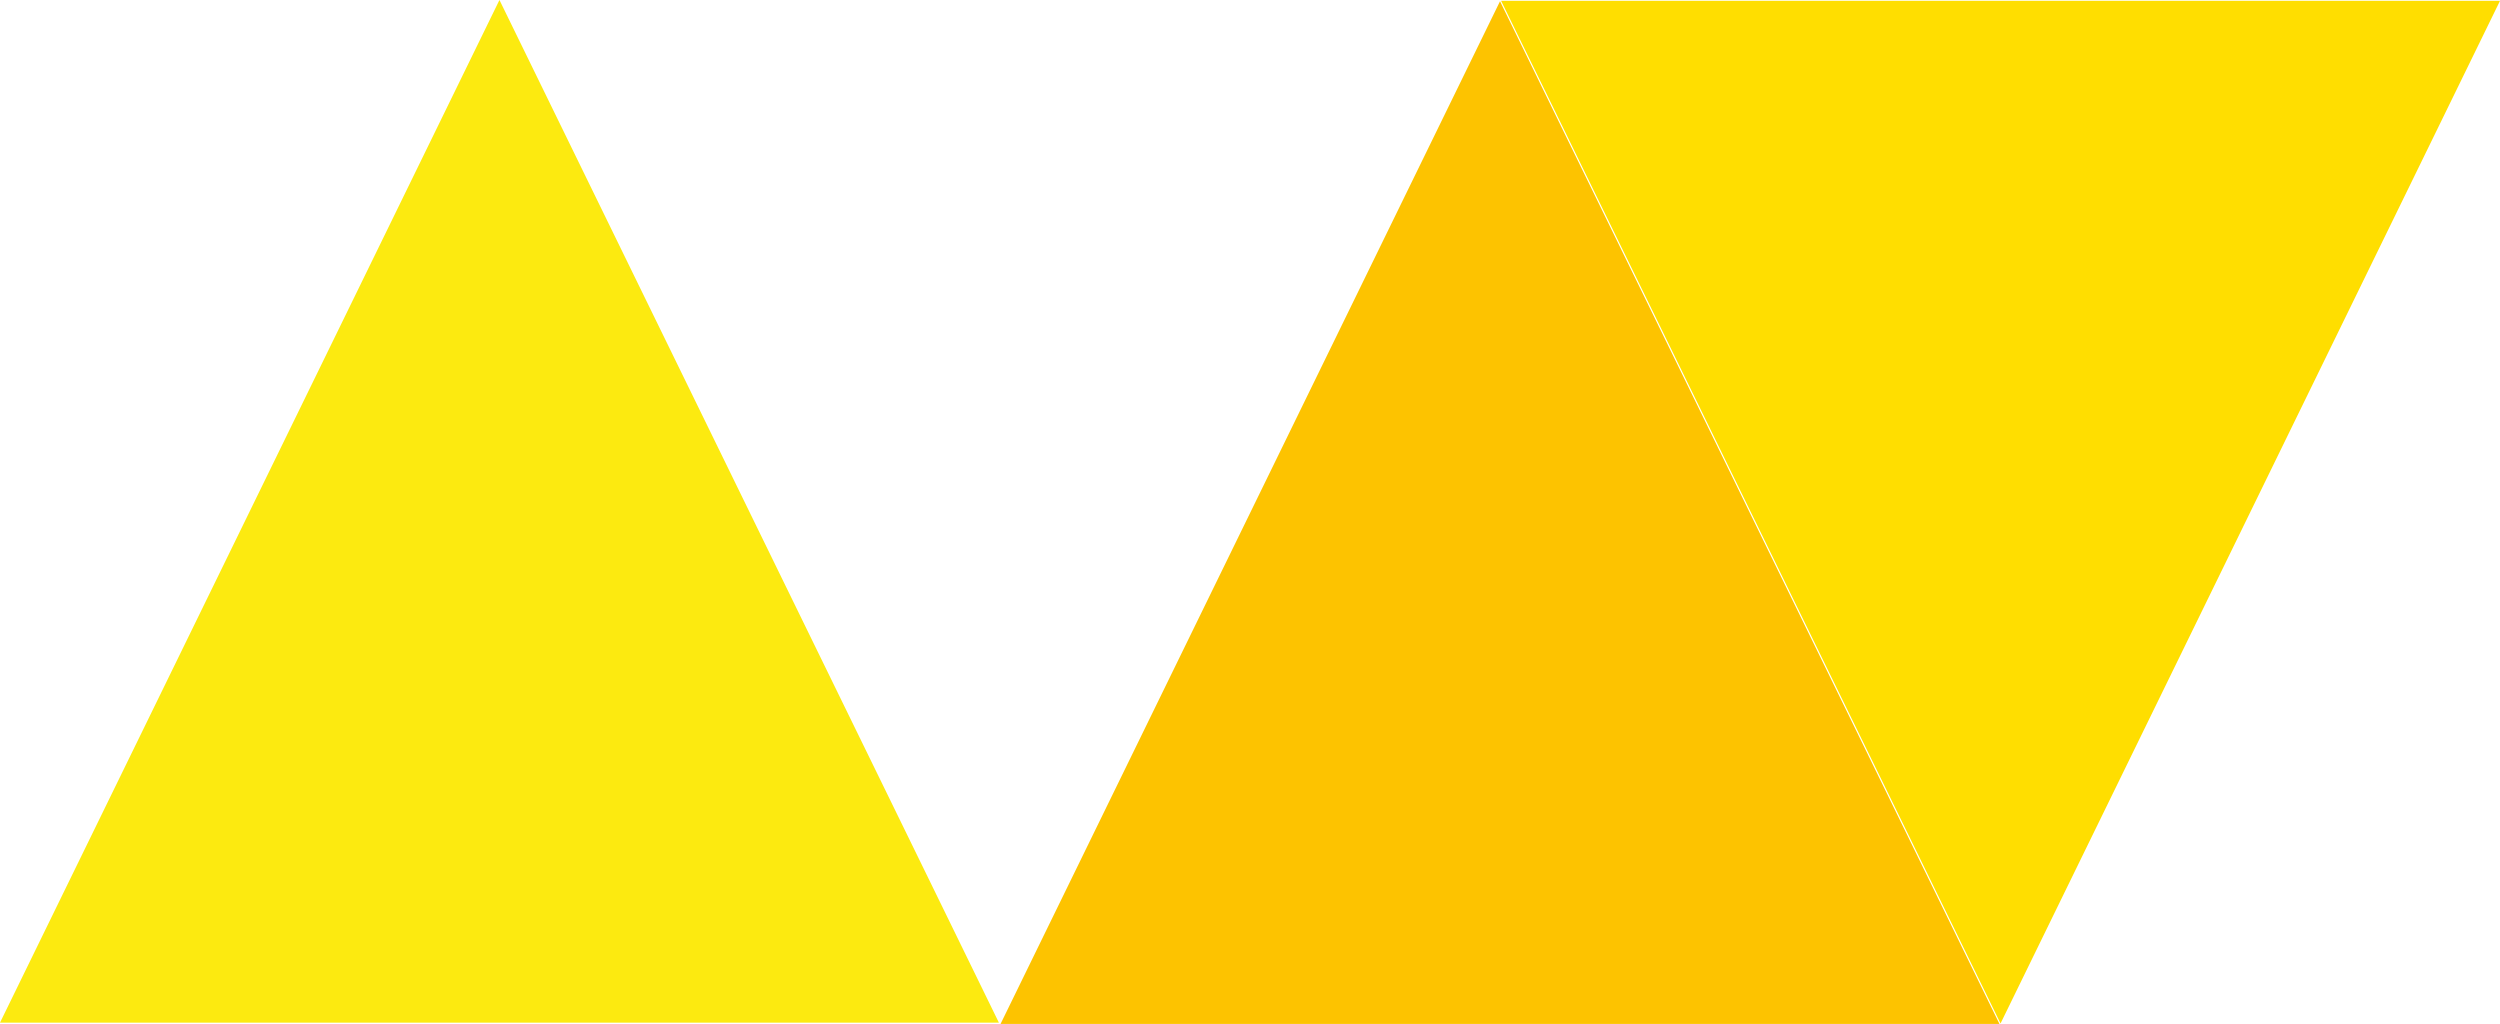
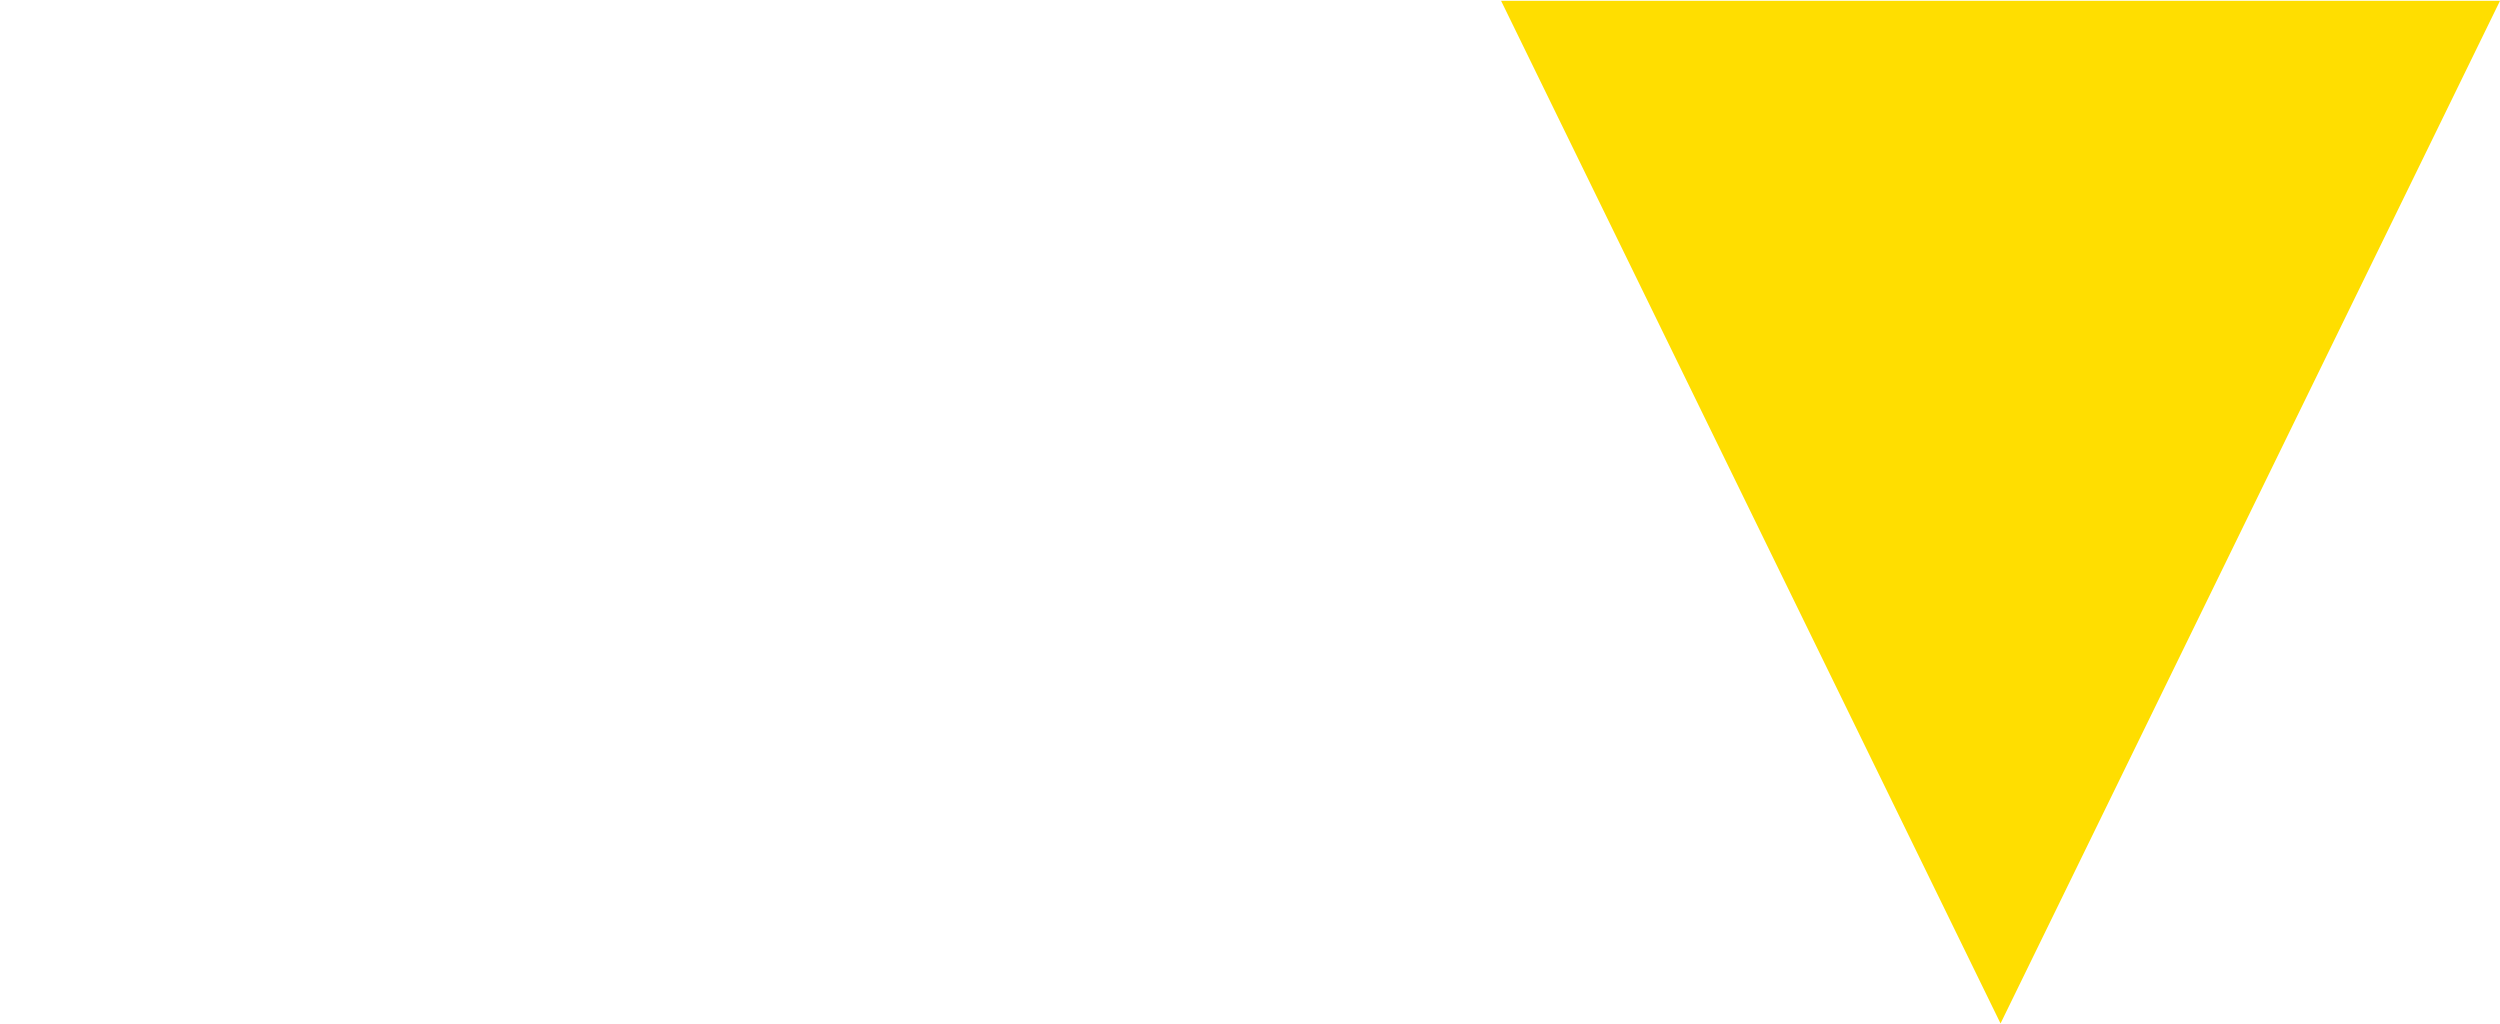
<svg xmlns="http://www.w3.org/2000/svg" width="412" height="168.744" viewBox="0 0 412 168.744">
-   <path d="M164.619 168.537H-.001L82.31 0z" fill="#fcea10" />
-   <path d="M329.51 168.744H164.891L247.202.207z" fill="#fdc300" />
  <path d="M247.377.128h164.626l-82.315 168.538z" fill="#ffde00" />
</svg>